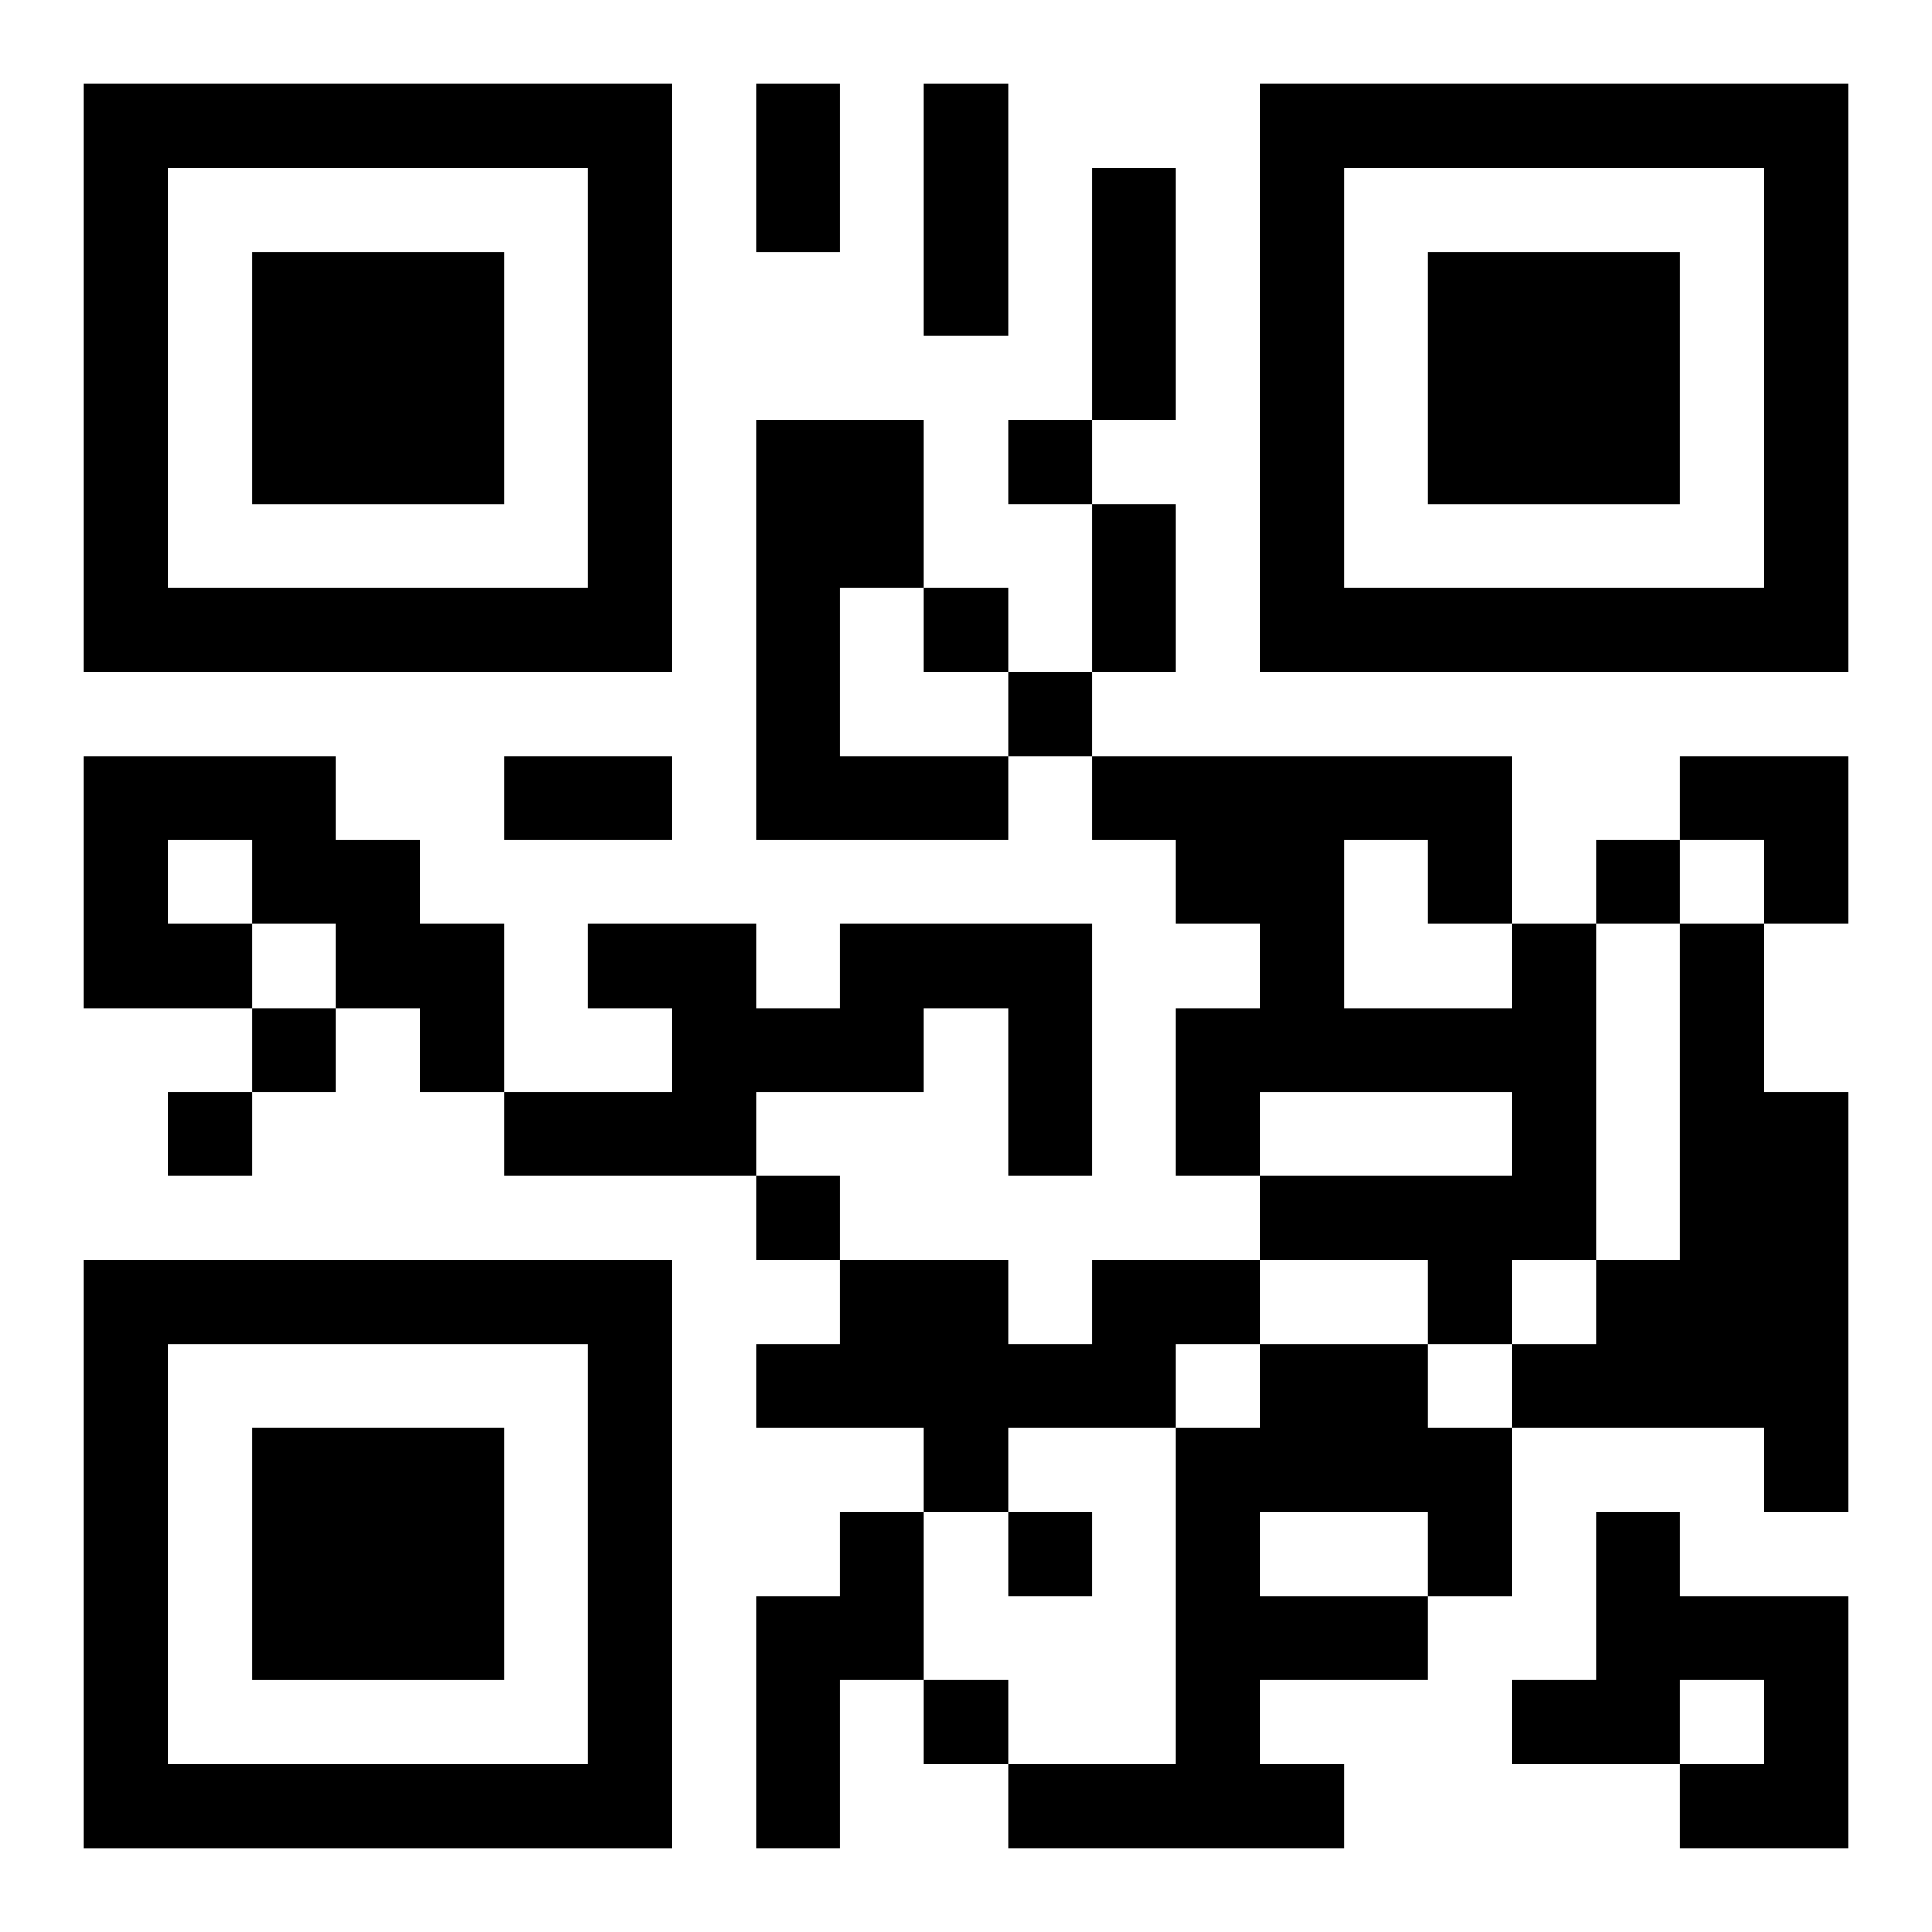
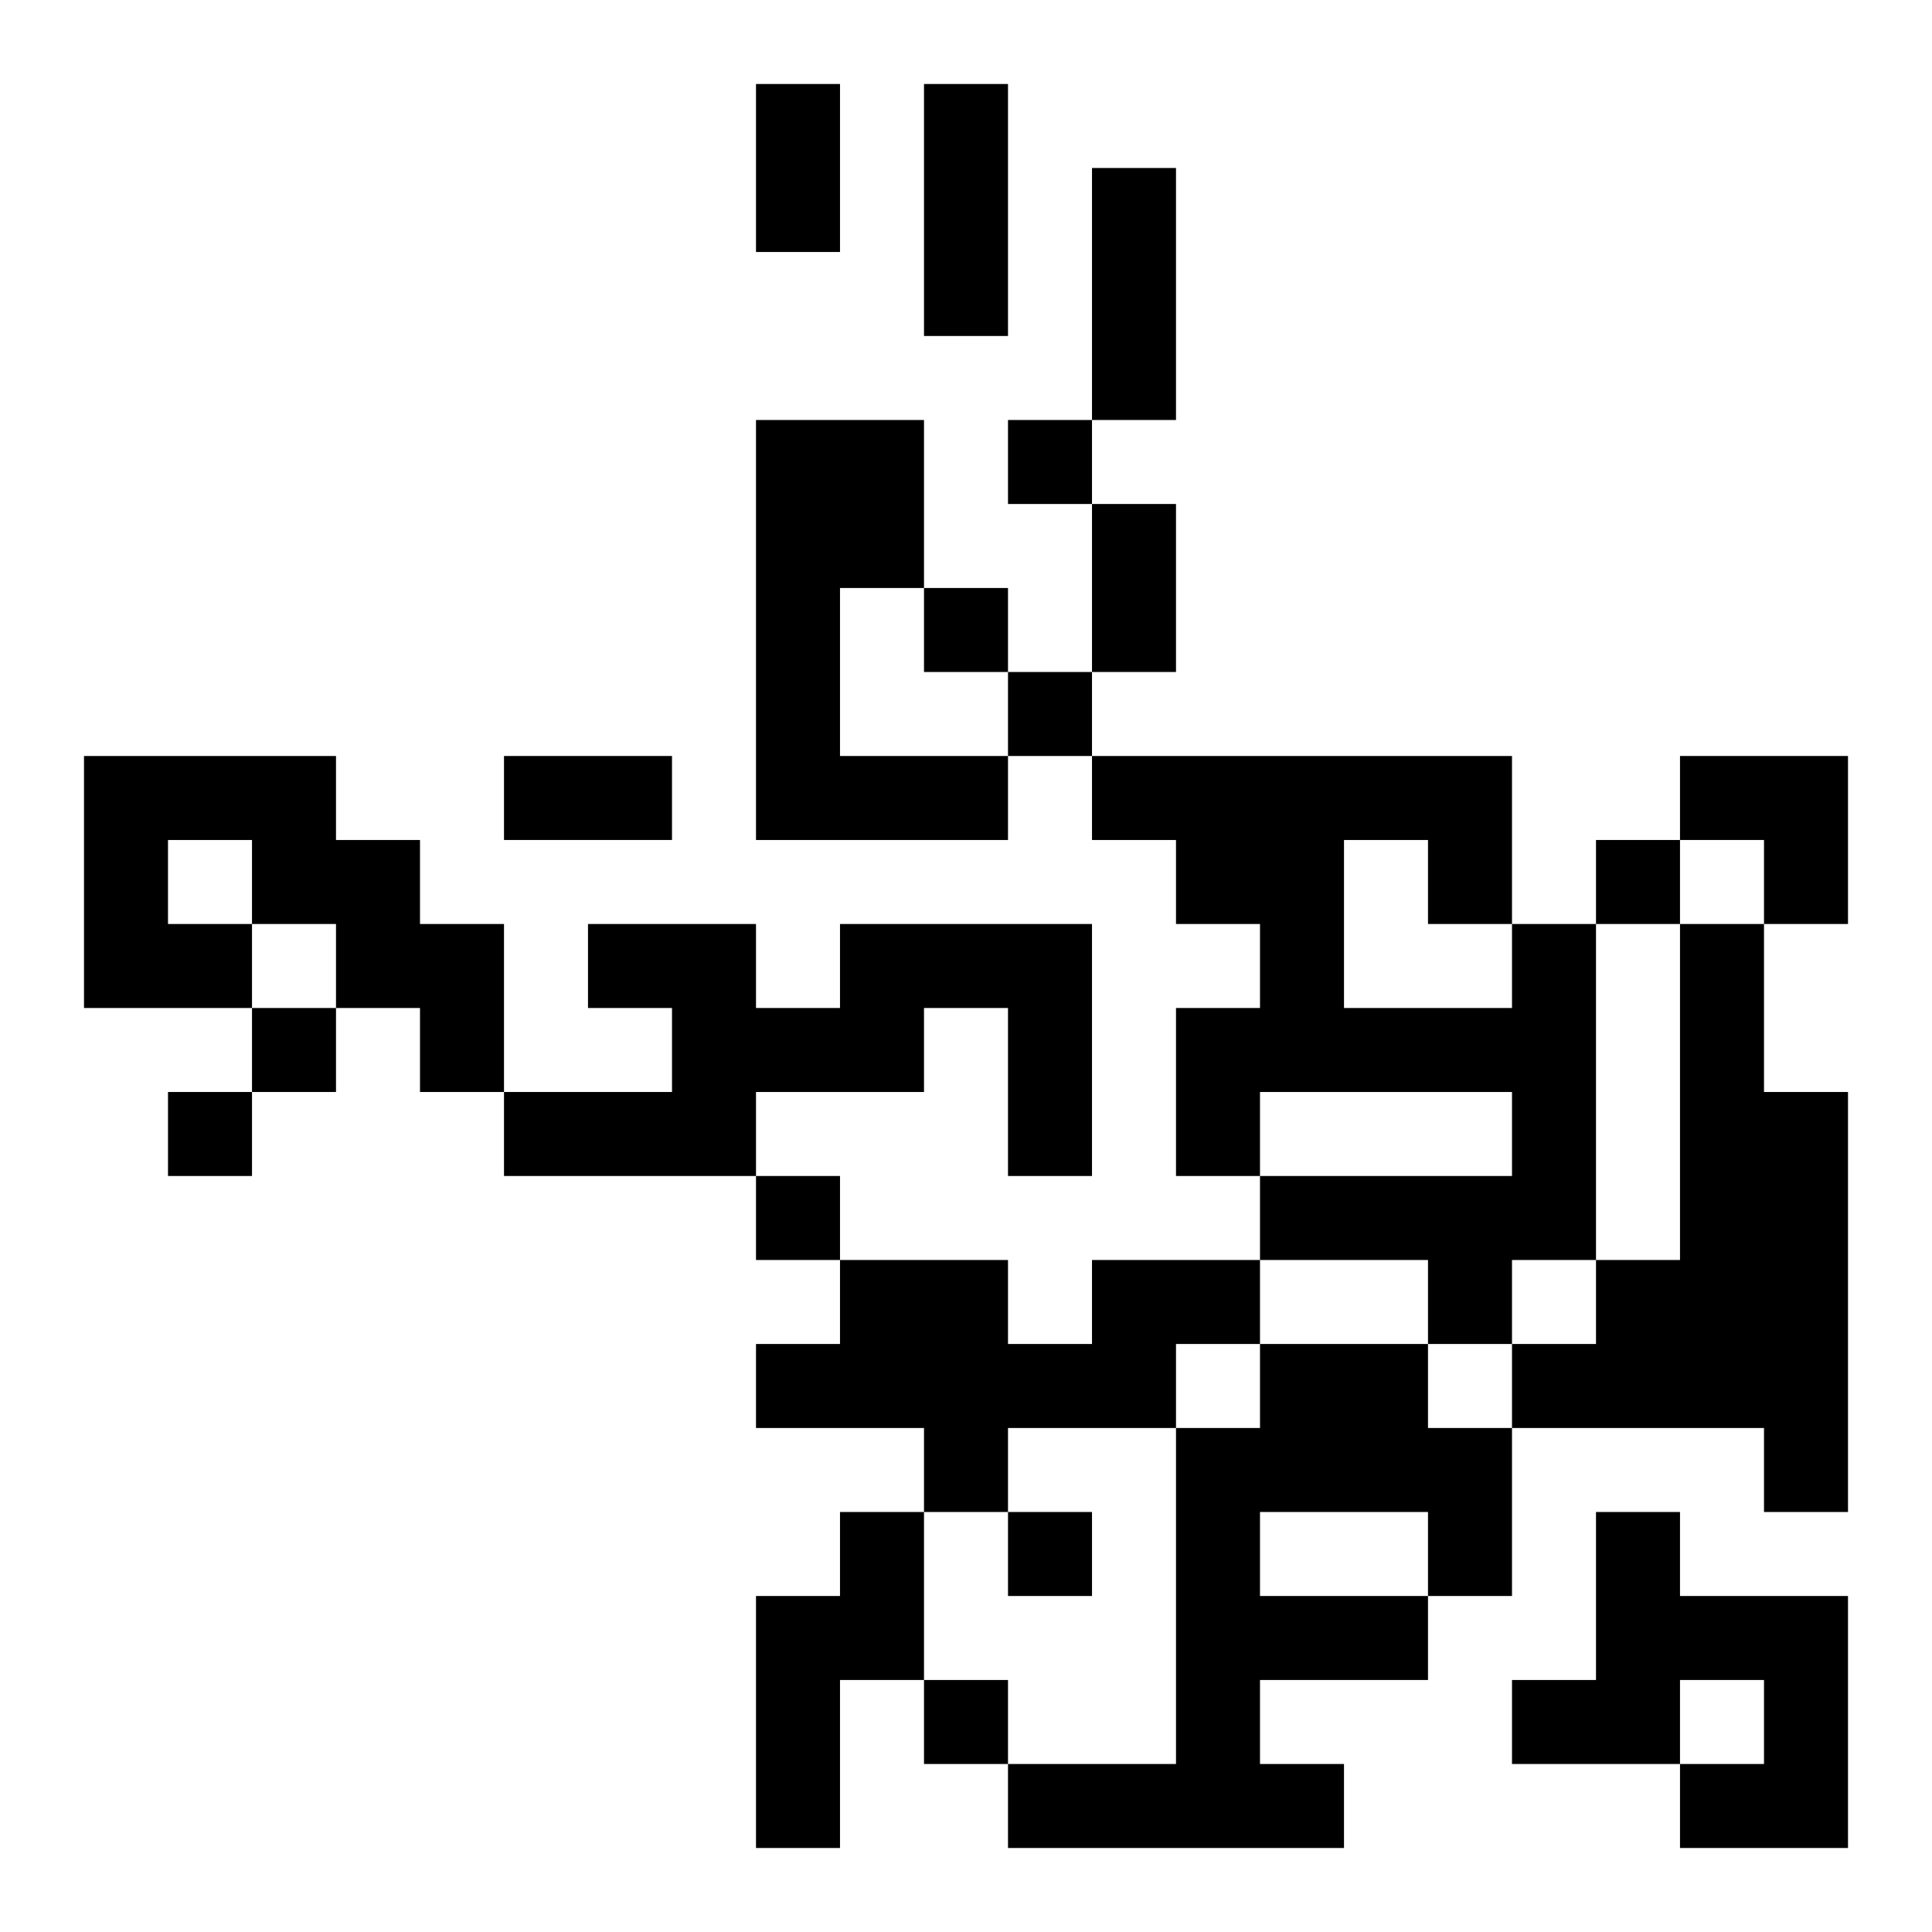
<svg xmlns="http://www.w3.org/2000/svg" xmlns:xlink="http://www.w3.org/1999/xlink" width="250" height="250" baseProfile="full" version="1.1" viewBox="-1 -1 23 23">
  <symbol id="a">
-     <path d="m0 7v7h7v-7h-7zm1 1h5v5h-5v-5zm1 1v3h3v-3h-3z" />
-   </symbol>
+     </symbol>
  <use y="-7" xlink:href="#a" />
  <use y="7" xlink:href="#a" />
  <use x="14" y="-7" xlink:href="#a" />
  <path d="m8 4h2v2h-1v2h2v1h-3v-5m-8 4h3v1h1v1h1v2h-1v-1h-1v-1h-1v1h-2v-3m1 1v1h1v-1h-1m8 1h3v3h-1v-2h-1v1h-2v1h-3v-1h2v-1h-1v-1h2v1h1v-1m8 0h1v4h-1v1h-1v-1h-2v-1h3v-1h-3v1h-1v-2h1v-1h-1v-1h-1v-1h5v2m-2-1v2h2v-1h-1v-1h-1m4 1h1v2h1v5h-1v-1h-3v-1h1v-1h1v-4m-7 4h2v1h-1v1h-2v1h-1v-1h-2v-1h1v-1h2v1h1v-1m2 1h2v1h1v2h-1v1h-2v1h1v1h-4v-1h2v-4h1v-1m0 2v1h2v-1h-2m-5 0h1v2h-1v2h-1v-3h1v-1m9 0h1v1h2v3h-2v-1h1v-1h-1v1h-2v-1h1v-2m-7-13v1h1v-1h-1m-1 2v1h1v-1h-1m1 1v1h1v-1h-1m7 2v1h1v-1h-1m-16 2v1h1v-1h-1m-1 1v1h1v-1h-1m7 1v1h1v-1h-1m3 4v1h1v-1h-1m-1 2v1h1v-1h-1m-2-19h1v2h-1v-2m2 0h1v3h-1v-3m2 1h1v3h-1v-3m0 4h1v2h-1v-2m-7 3h2v1h-2v-1m14 0h2v2h-1v-1h-1z" />
</svg>